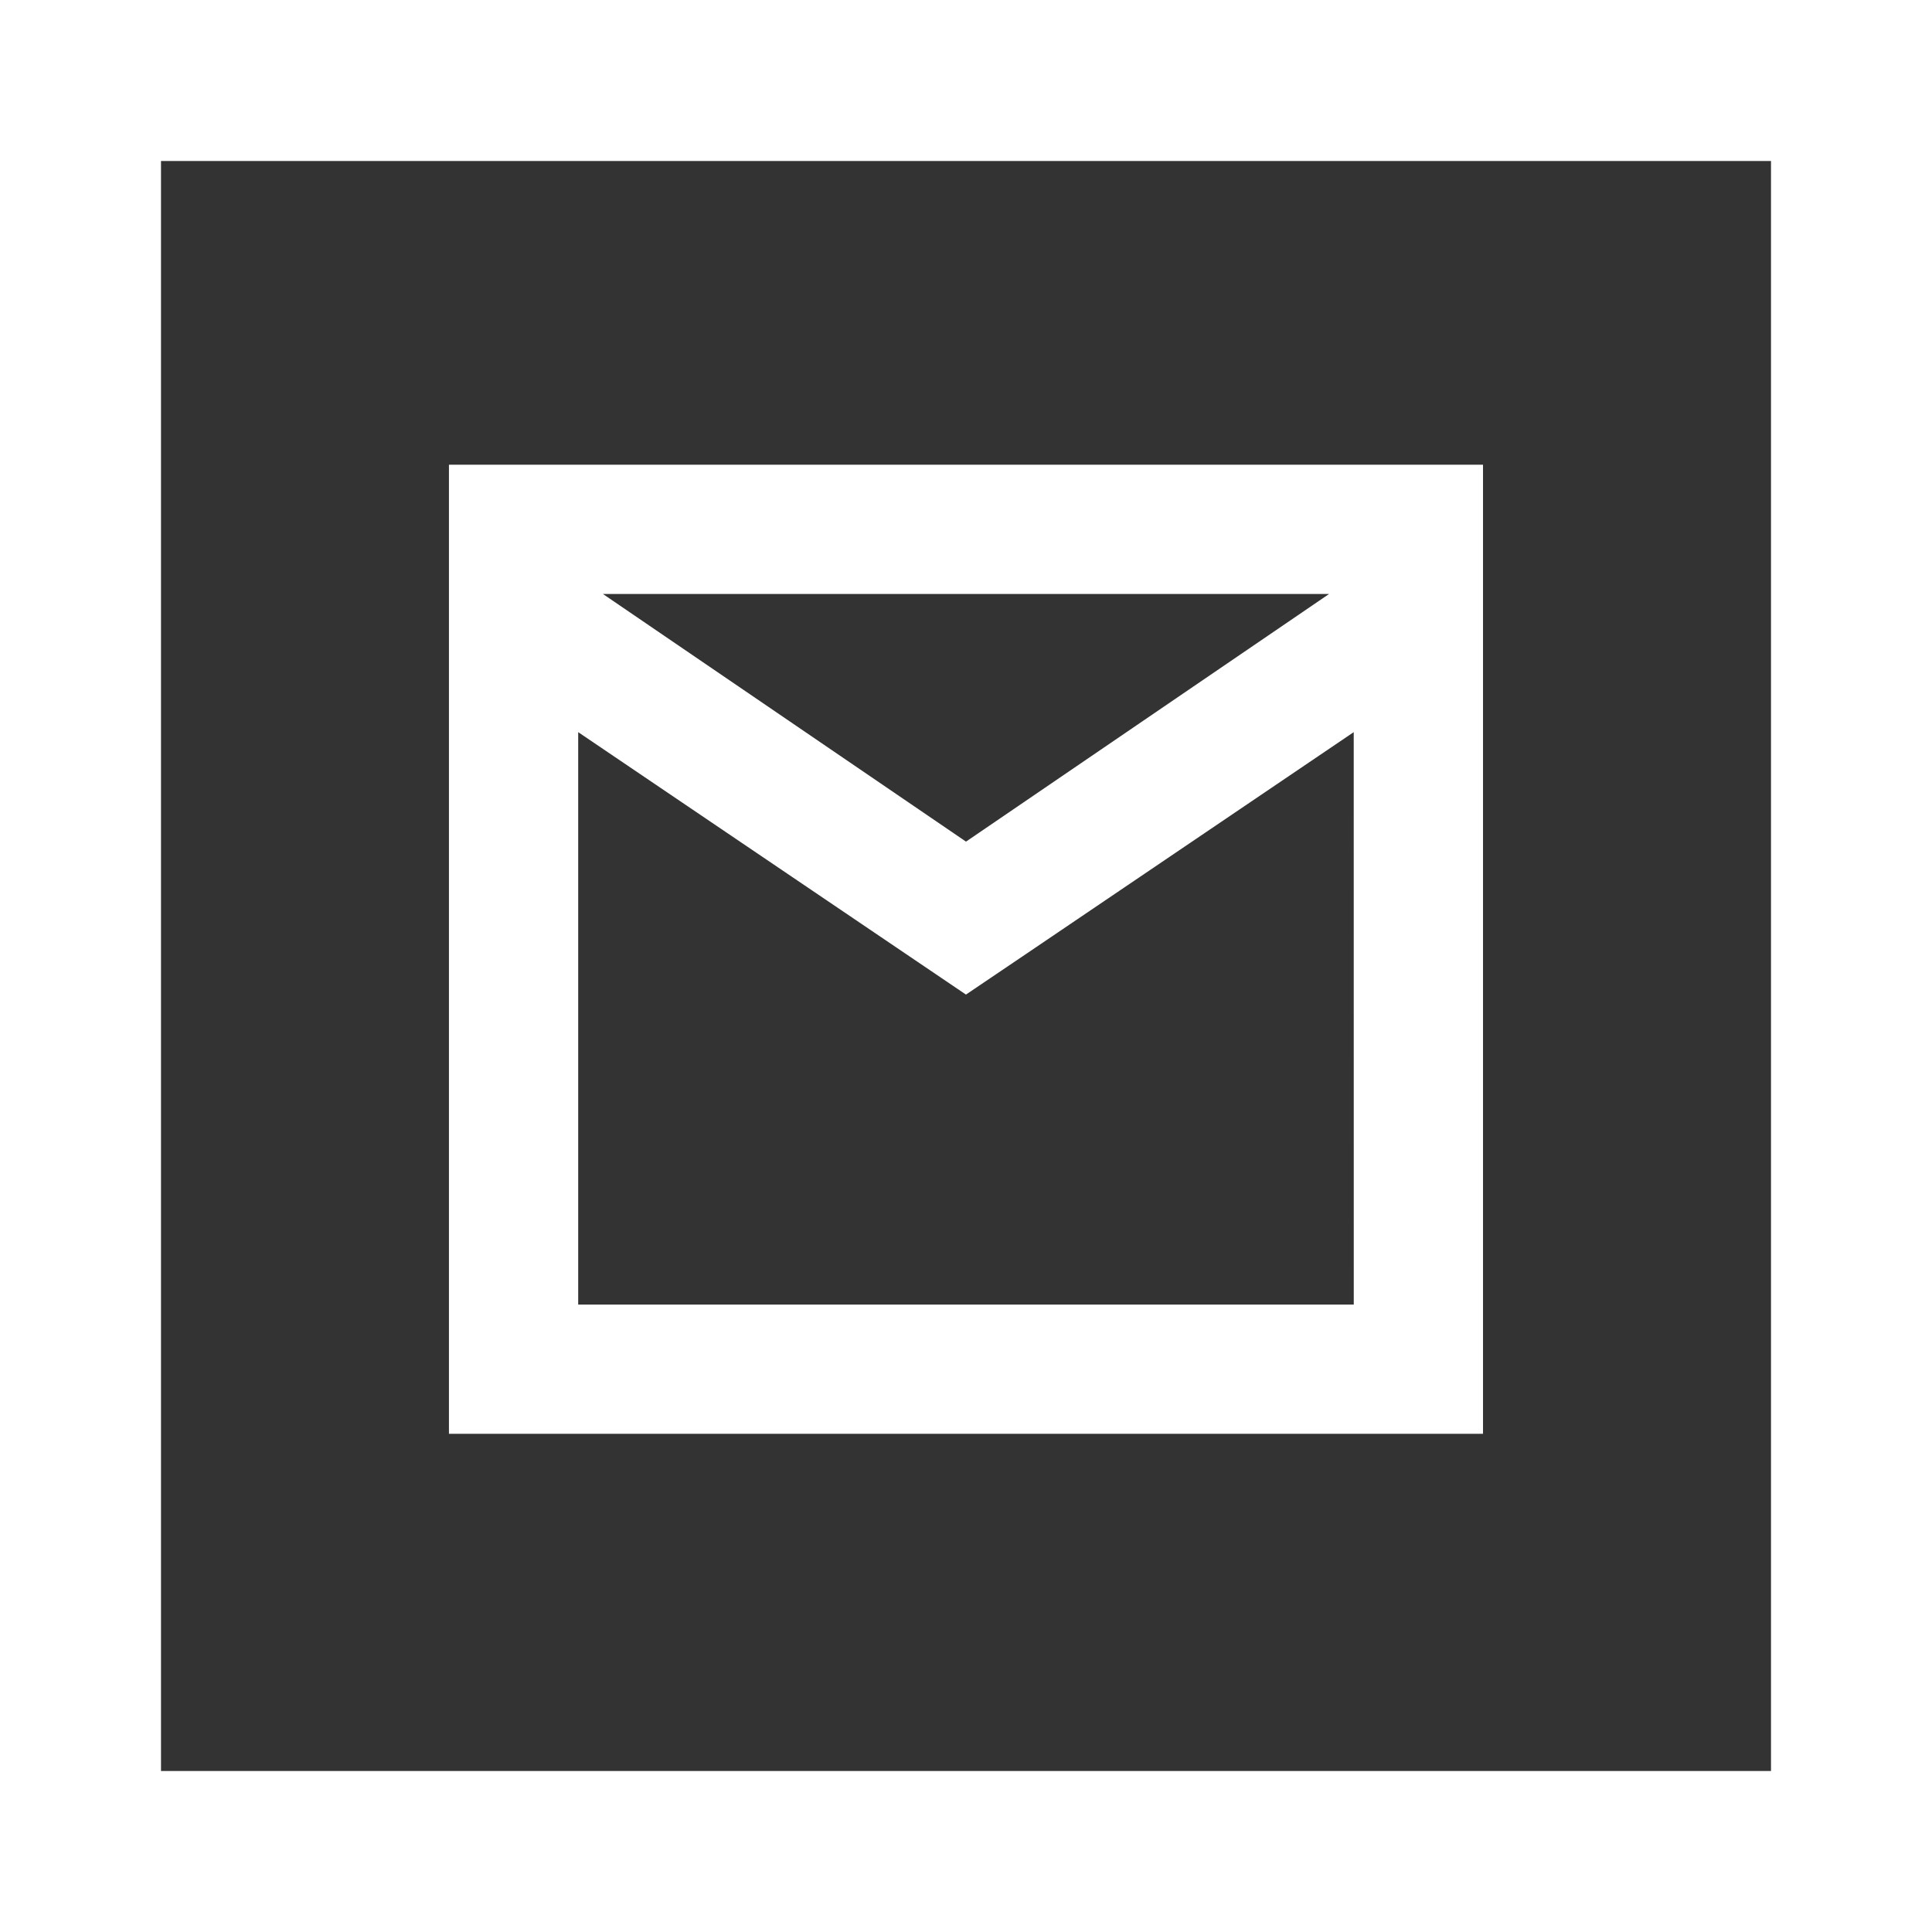
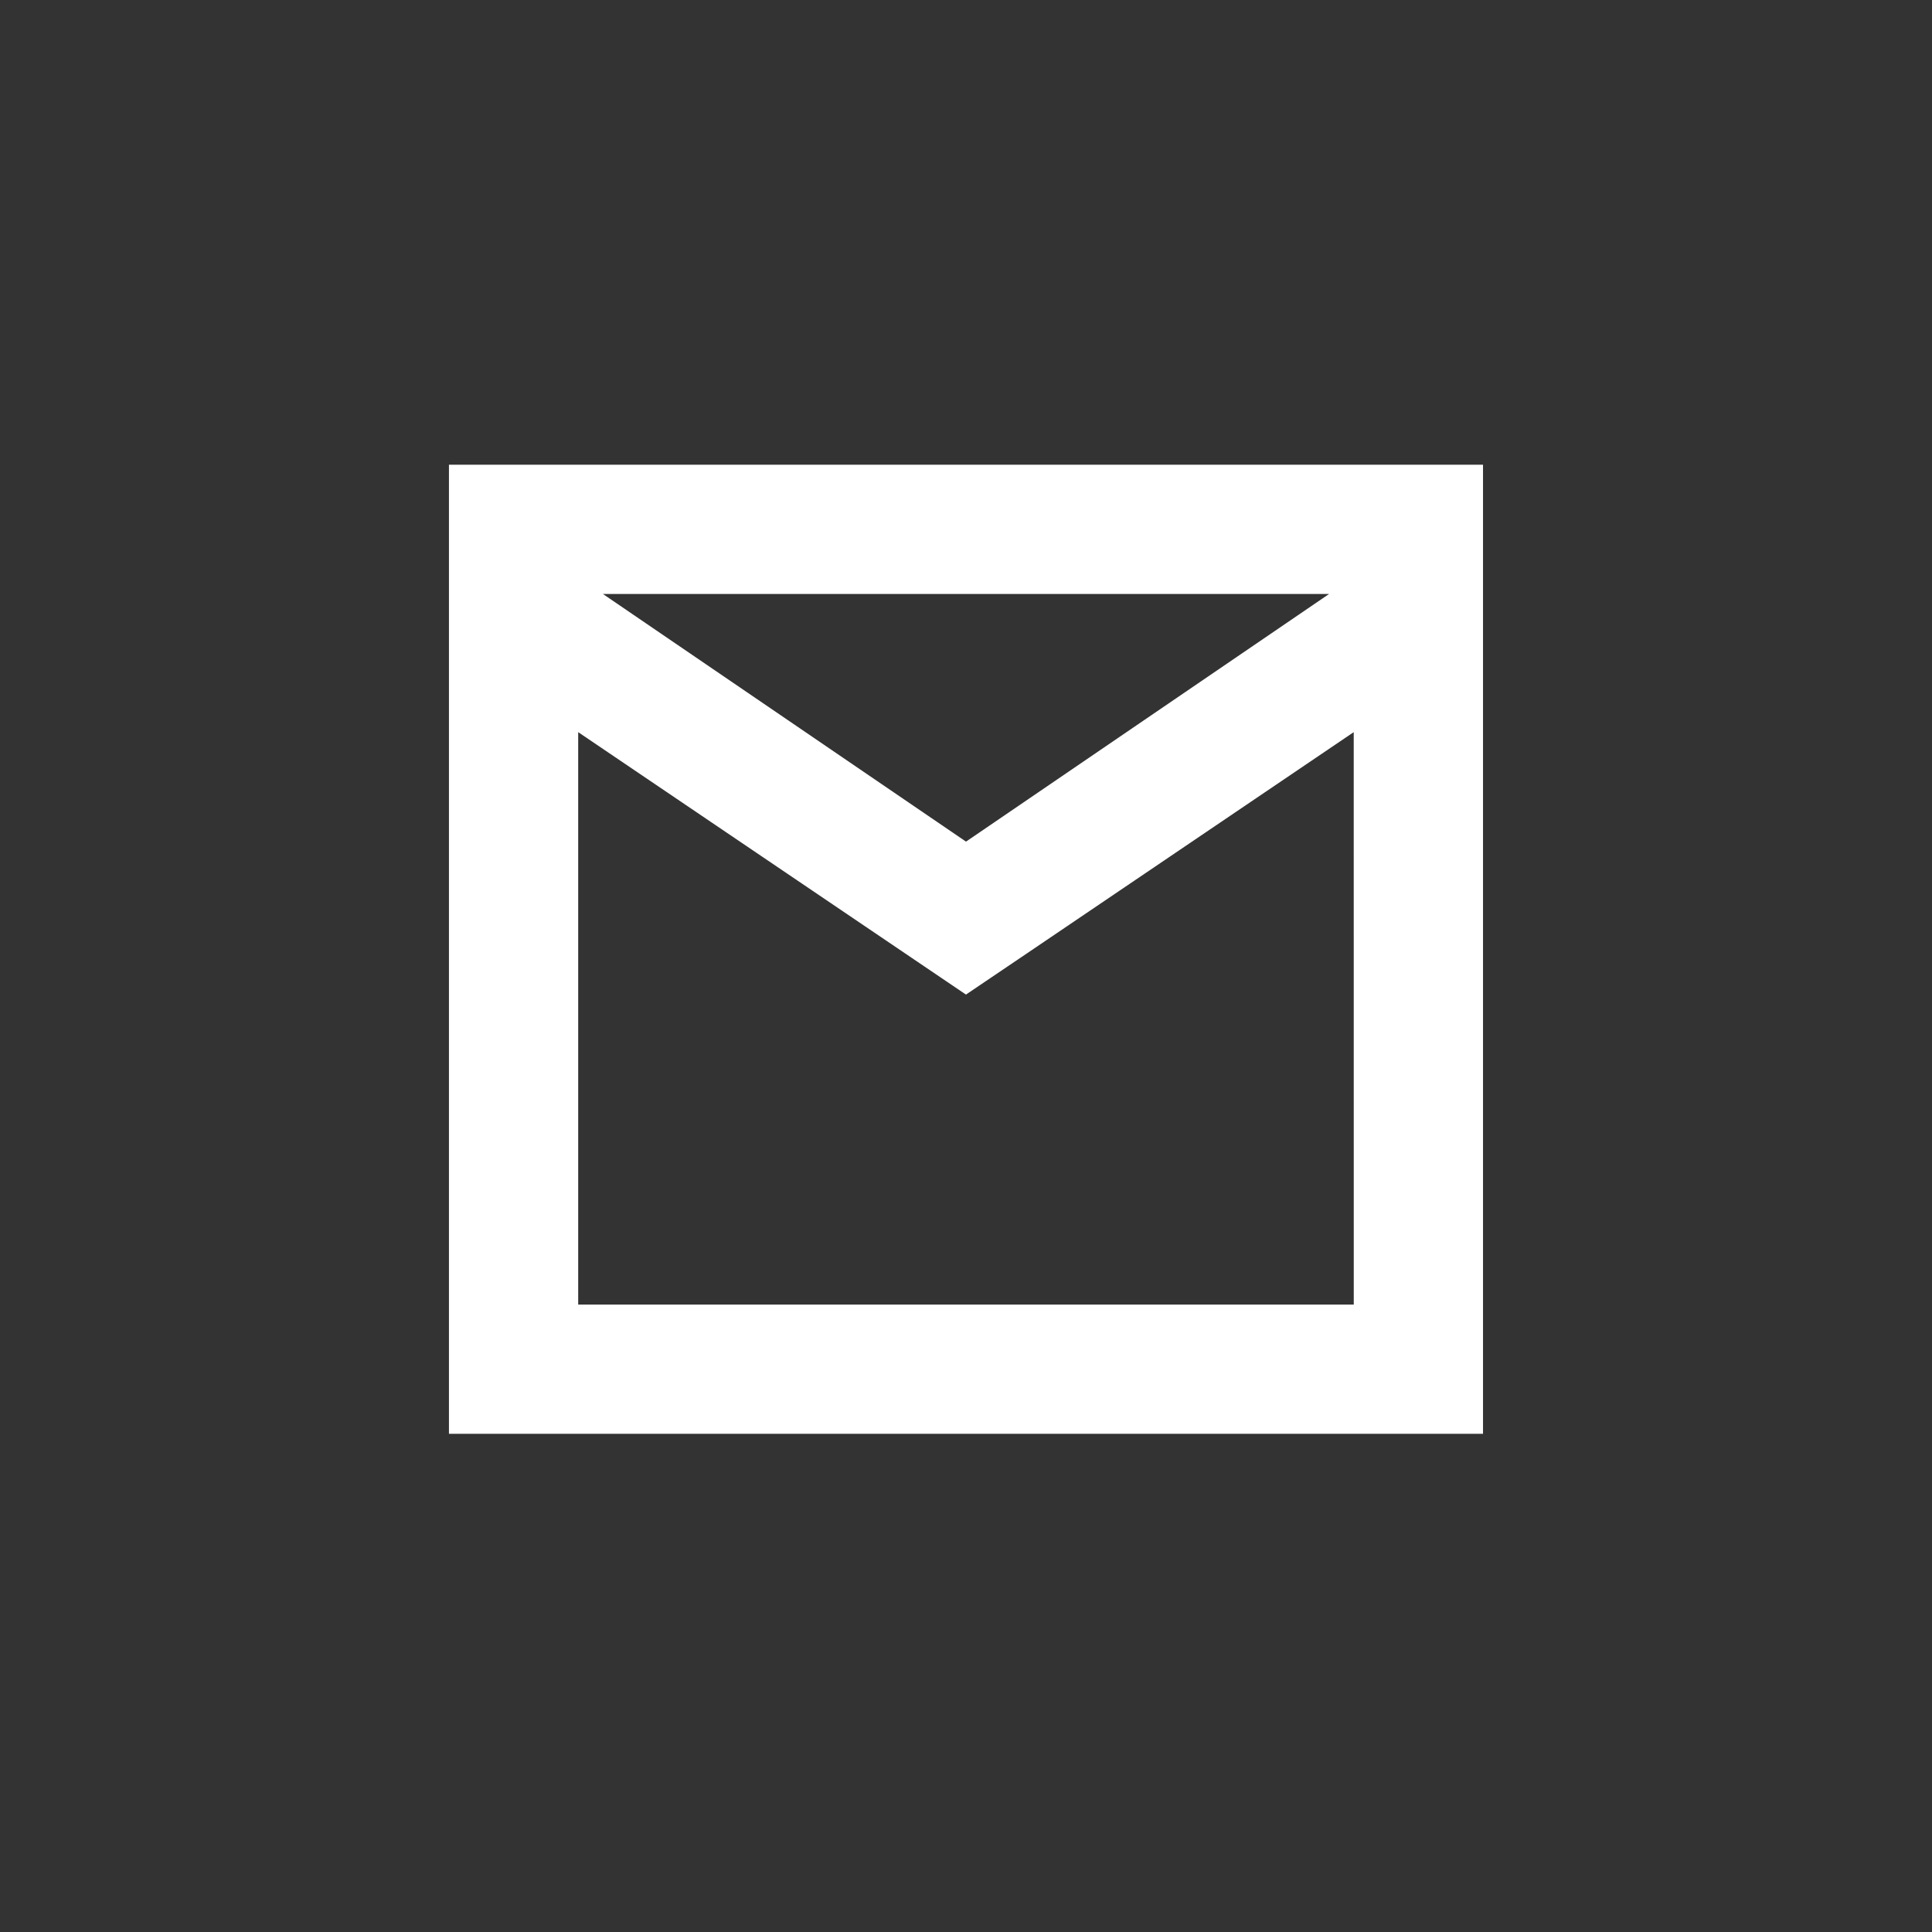
<svg xmlns="http://www.w3.org/2000/svg" width="48" height="48" viewBox="0 0 48 48">
  <rect x="0" y="0" width="48" height="48" fill="#333333" stroke="none" />
  <defs>
    <style>.a,.d{fill:none;}.a{stroke:#fff;stroke-width:4px;}.b{fill:#fff;}.c{stroke:none;}</style>
  </defs>
  <g class="a">
-     <rect class="c" width="48" height="48" />
-     <rect class="d" x="2" y="2" width="44" height="44" />
-   </g>
+     </g>
  <g transform="translate(11.154 11.546)">
-     <path class="b" d="M25.691,0H0V24.077H25.691ZM21.867,3.211,12.846,9.364,3.825,3.211Zm.613,17.655H3.211V6.644l9.634,6.52s.808-.542,9.634-6.52Z" />
+     <path class="b" d="M25.691,0H0V24.077H25.691M21.867,3.211,12.846,9.364,3.825,3.211Zm.613,17.655H3.211V6.644l9.634,6.52s.808-.542,9.634-6.52Z" />
  </g>
</svg>